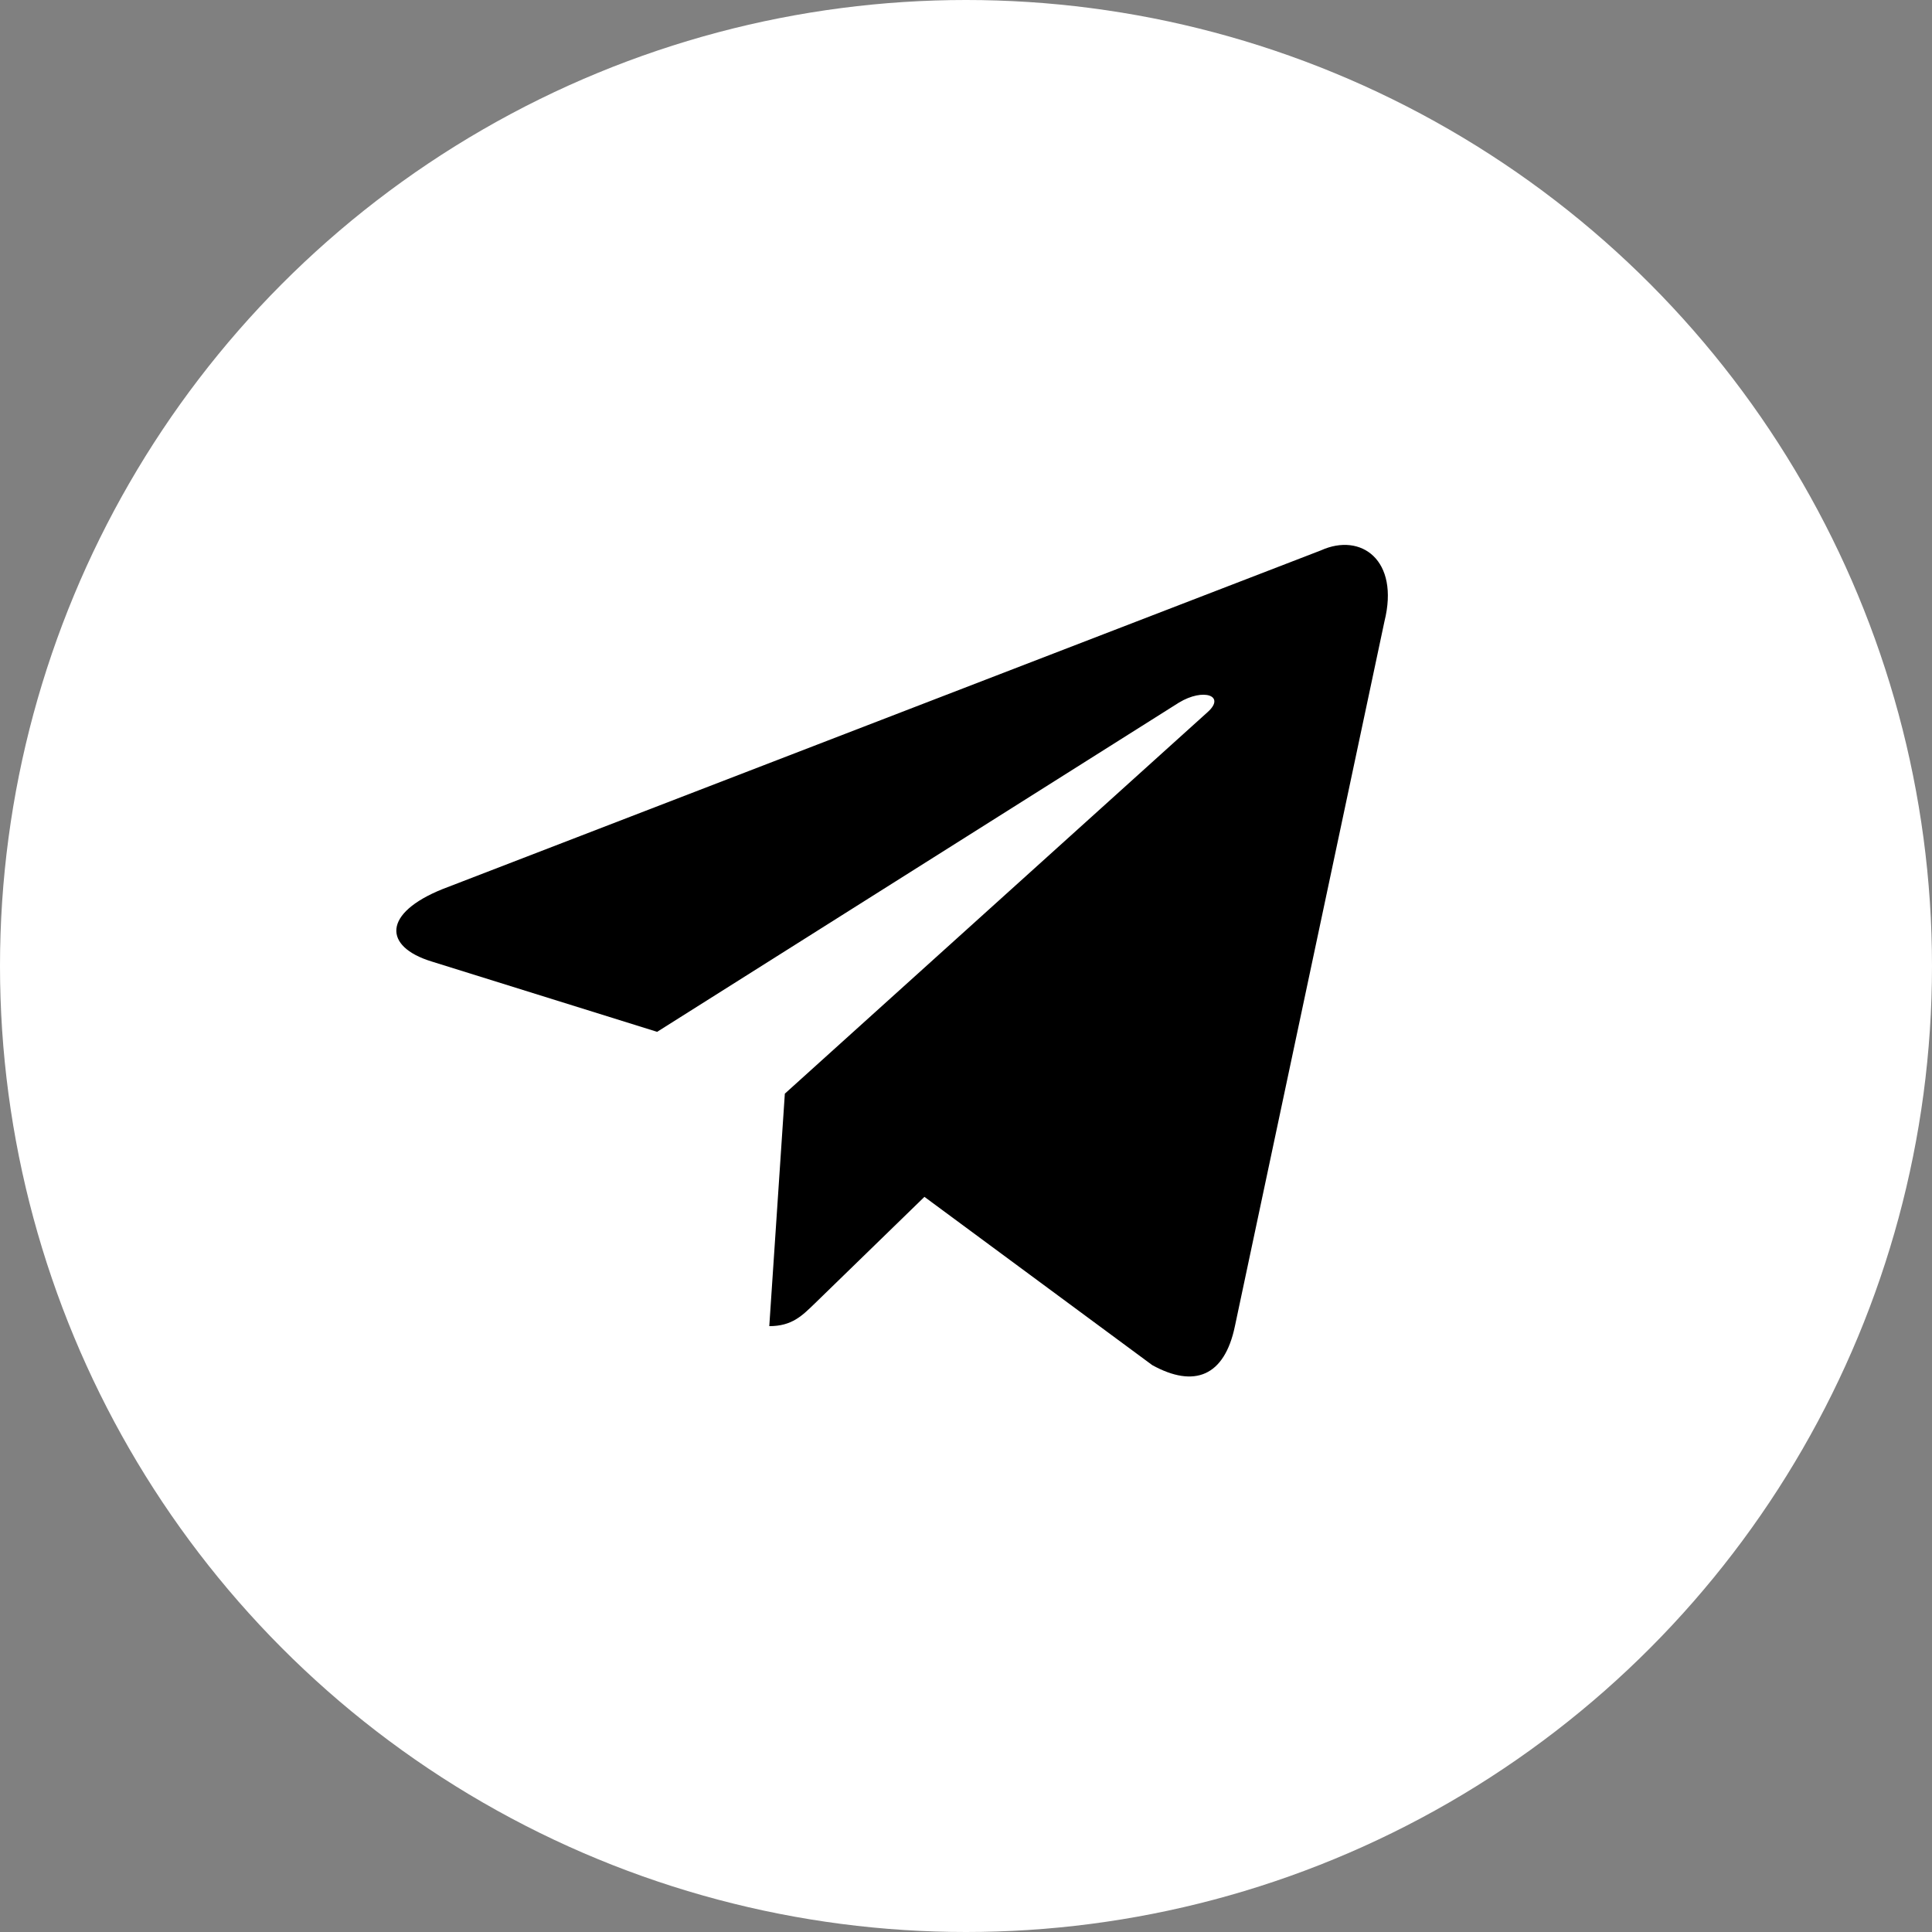
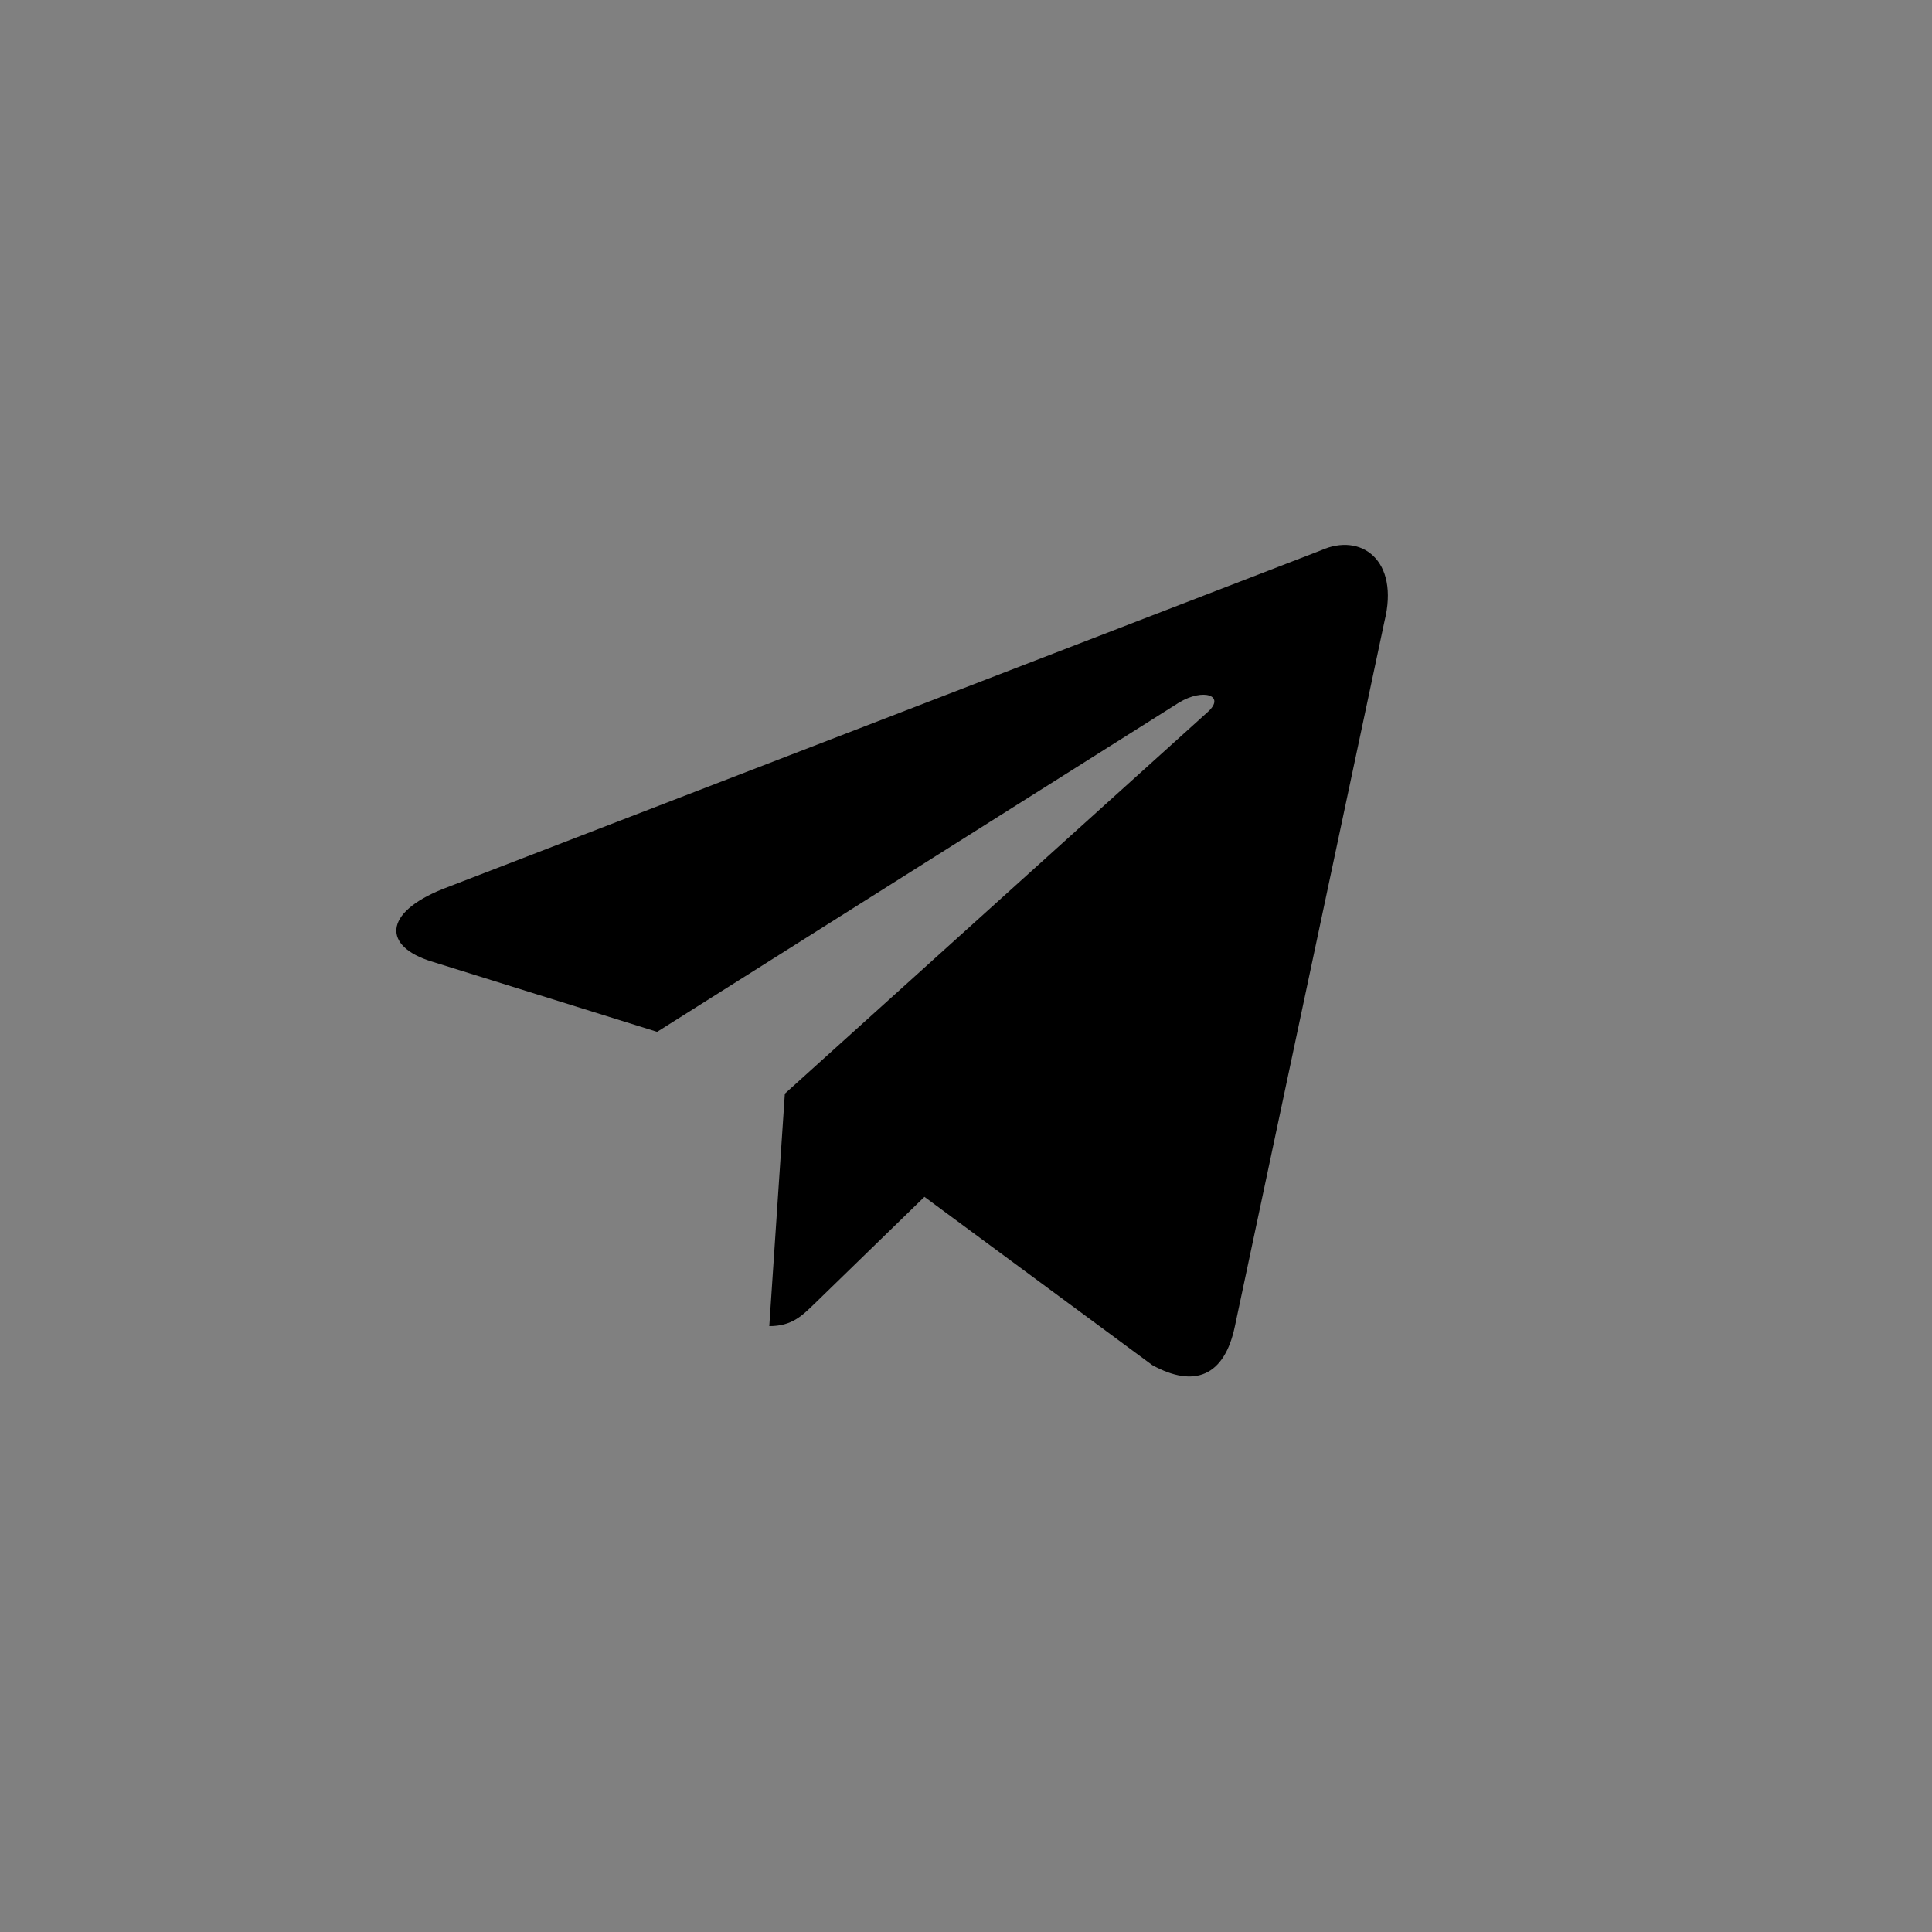
<svg xmlns="http://www.w3.org/2000/svg" width="39" height="39" viewBox="0 0 39 39" fill="none">
  <rect x="0" y="0" width="39" height="39" fill="#808080" stroke="none" />
-   <circle cx="19.5" cy="19.5" r="19.5" fill="white" />
  <path d="M26.665 11.11L8.935 17.947C7.725 18.433 7.732 19.108 8.713 19.409L13.265 20.829L23.797 14.184C24.295 13.881 24.75 14.044 24.376 14.376L15.843 22.077H15.841L15.843 22.078L15.529 26.77C15.989 26.77 16.192 26.559 16.45 26.31L18.661 24.16L23.26 27.557C24.108 28.024 24.717 27.784 24.928 26.772L27.947 12.544C28.256 11.305 27.474 10.744 26.665 11.11V11.11Z" fill="black" />
</svg>